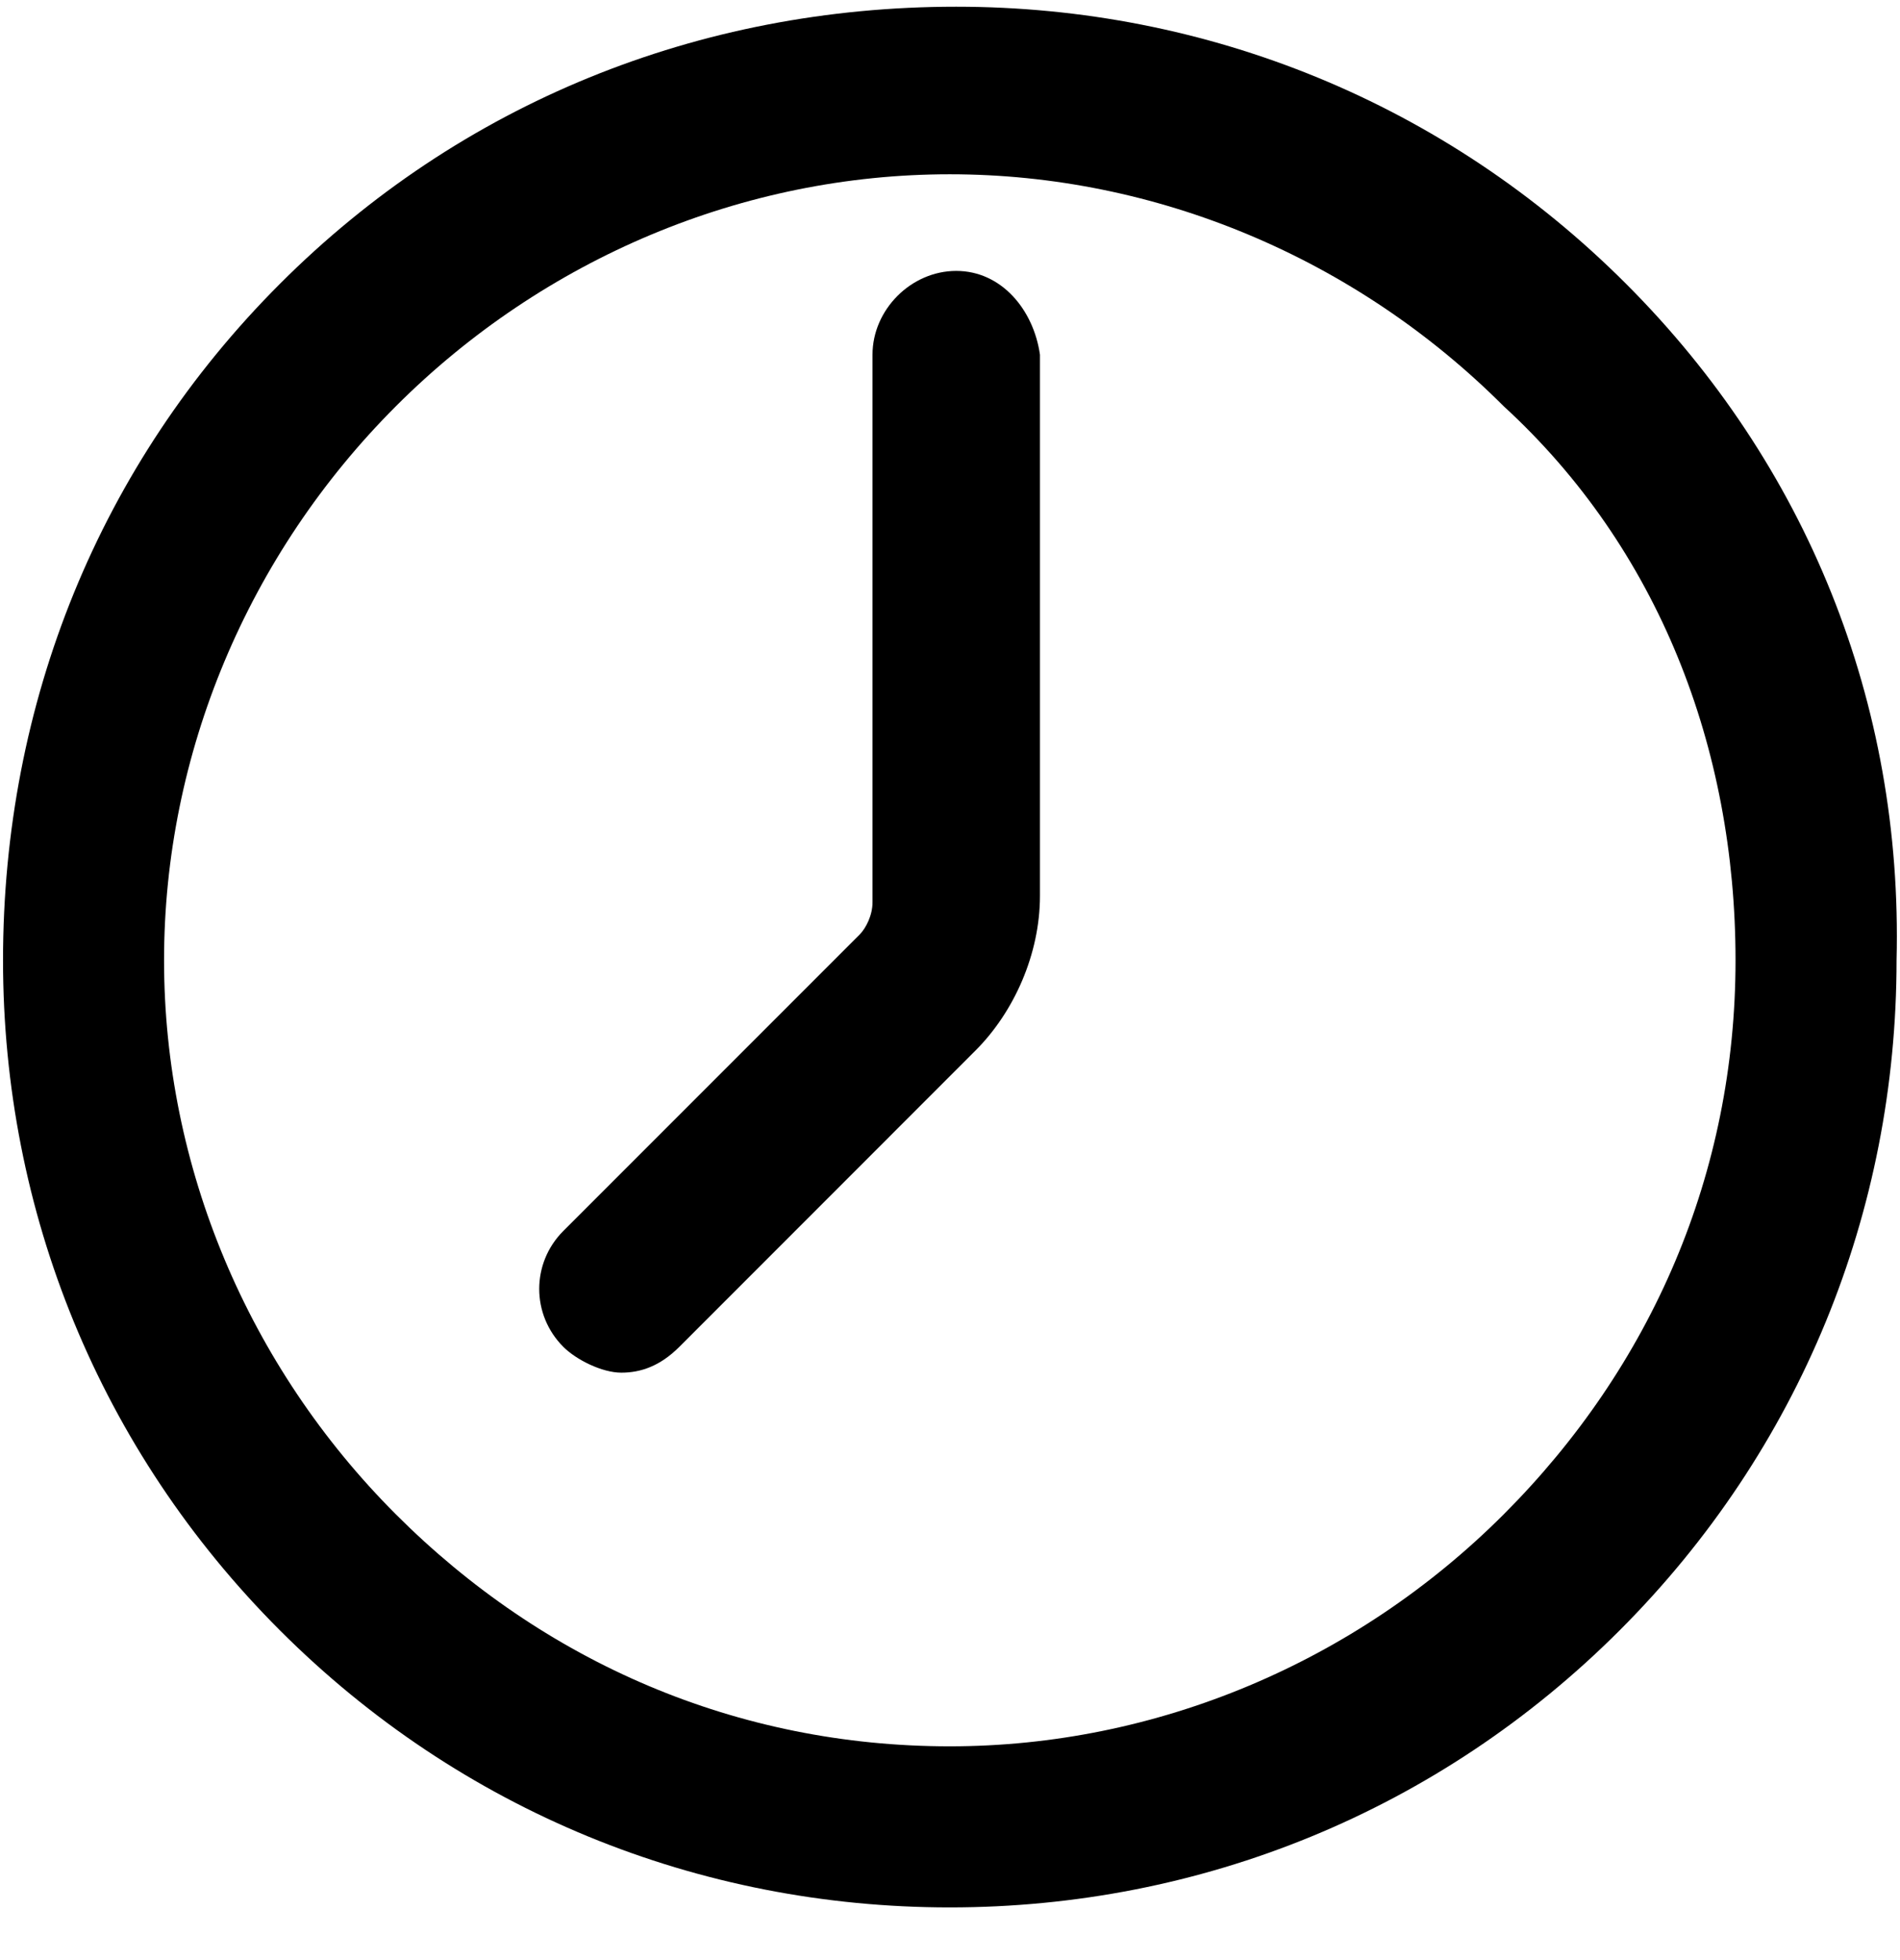
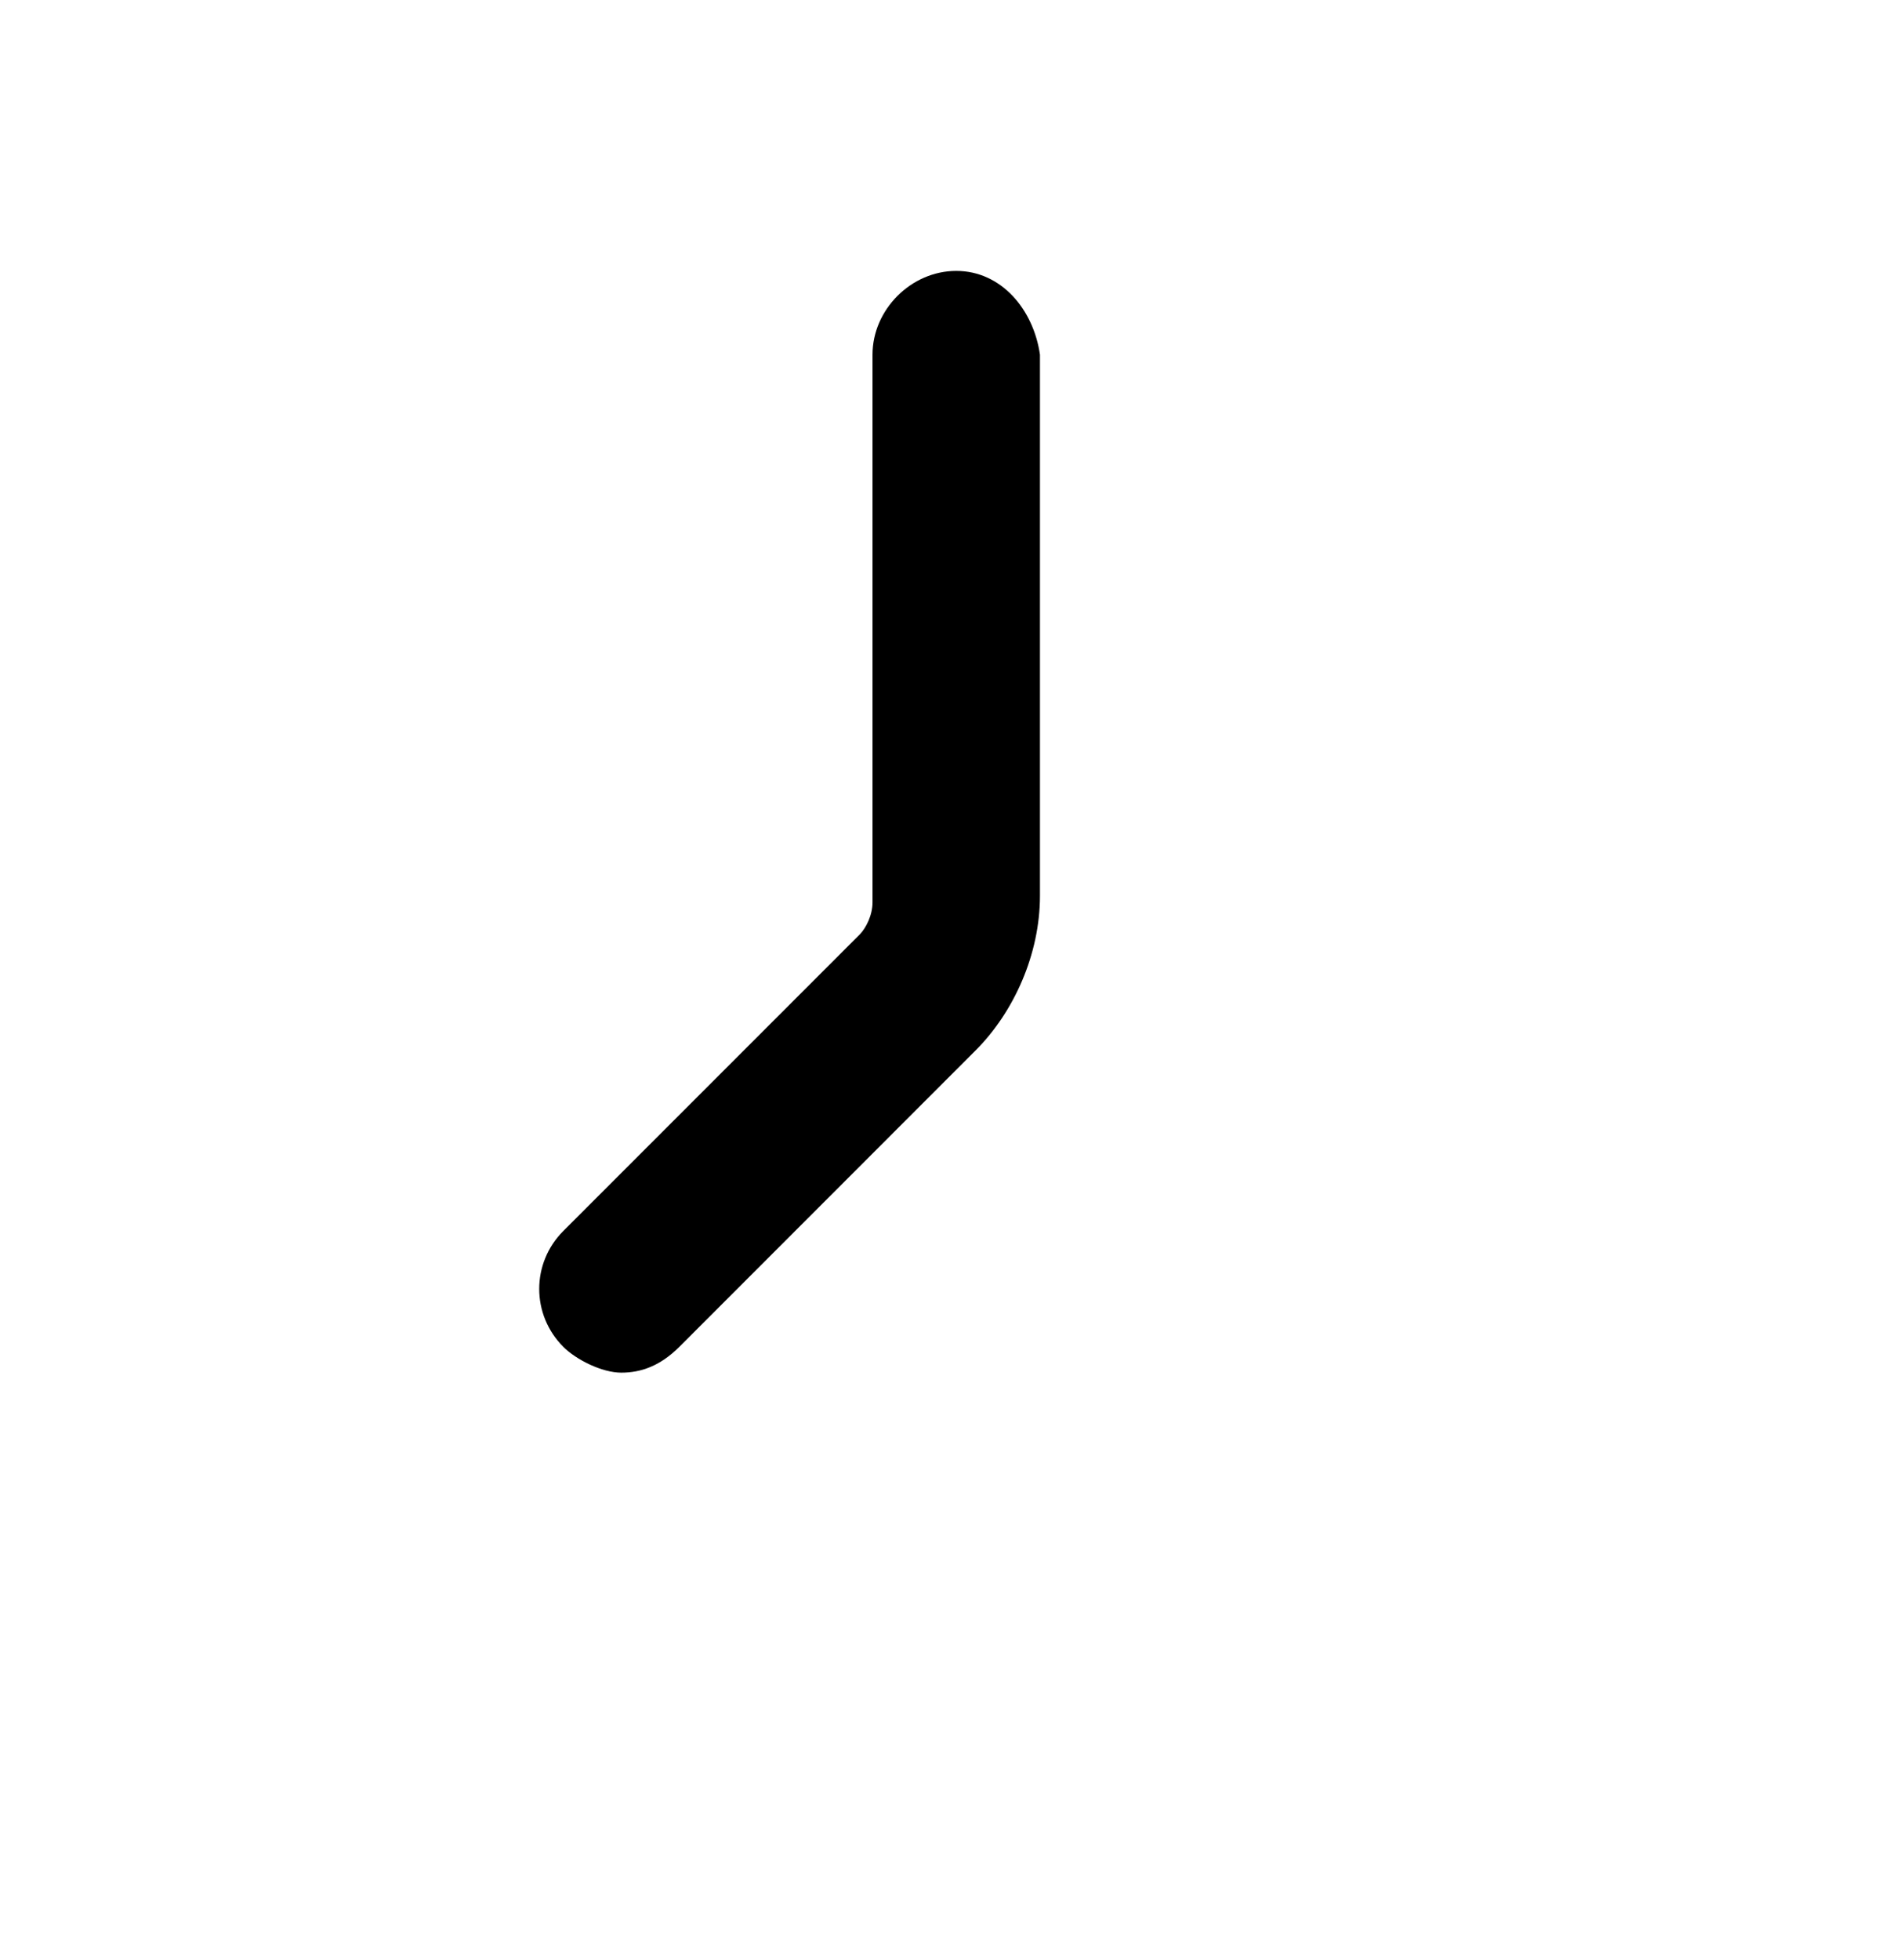
<svg xmlns="http://www.w3.org/2000/svg" width="32" height="33" viewBox="0 0 32 33" fill="none">
-   <path d="M27.386 4.778C24.349 1.74 20.335 0.113 16.105 0.113C11.766 0.113 7.752 1.74 4.715 4.778C1.678 7.815 0.051 11.829 0.051 16.168C0.051 20.398 1.678 24.412 4.715 27.449C7.752 30.486 11.766 32.113 15.996 32.113C20.227 32.113 24.241 30.486 27.278 27.449C30.315 24.412 31.942 20.398 31.942 16.168C32.051 11.829 30.424 7.815 27.386 4.778ZM29.23 16.168C29.23 19.747 27.82 23.001 25.325 25.496C22.83 27.991 19.468 29.401 15.996 29.401C12.417 29.401 9.163 27.991 6.668 25.496C4.173 23.001 2.763 19.639 2.763 16.168C2.763 12.696 4.173 9.334 6.668 6.839C9.163 4.344 12.525 2.934 15.996 2.934C19.468 2.934 22.83 4.344 25.325 6.839C27.929 9.225 29.23 12.588 29.23 16.168Z" fill="black" />
  <path d="M16.105 4.561C15.346 4.561 14.695 5.212 14.695 5.971V15.191C14.695 15.408 14.586 15.625 14.478 15.734L9.488 20.724C8.946 21.266 8.946 22.134 9.488 22.676C9.705 22.893 10.139 23.11 10.464 23.11C10.79 23.11 11.115 23.001 11.441 22.676L16.43 17.686C17.081 17.035 17.515 16.059 17.515 15.083V5.971C17.407 5.212 16.864 4.561 16.105 4.561Z" fill="black" />
</svg>